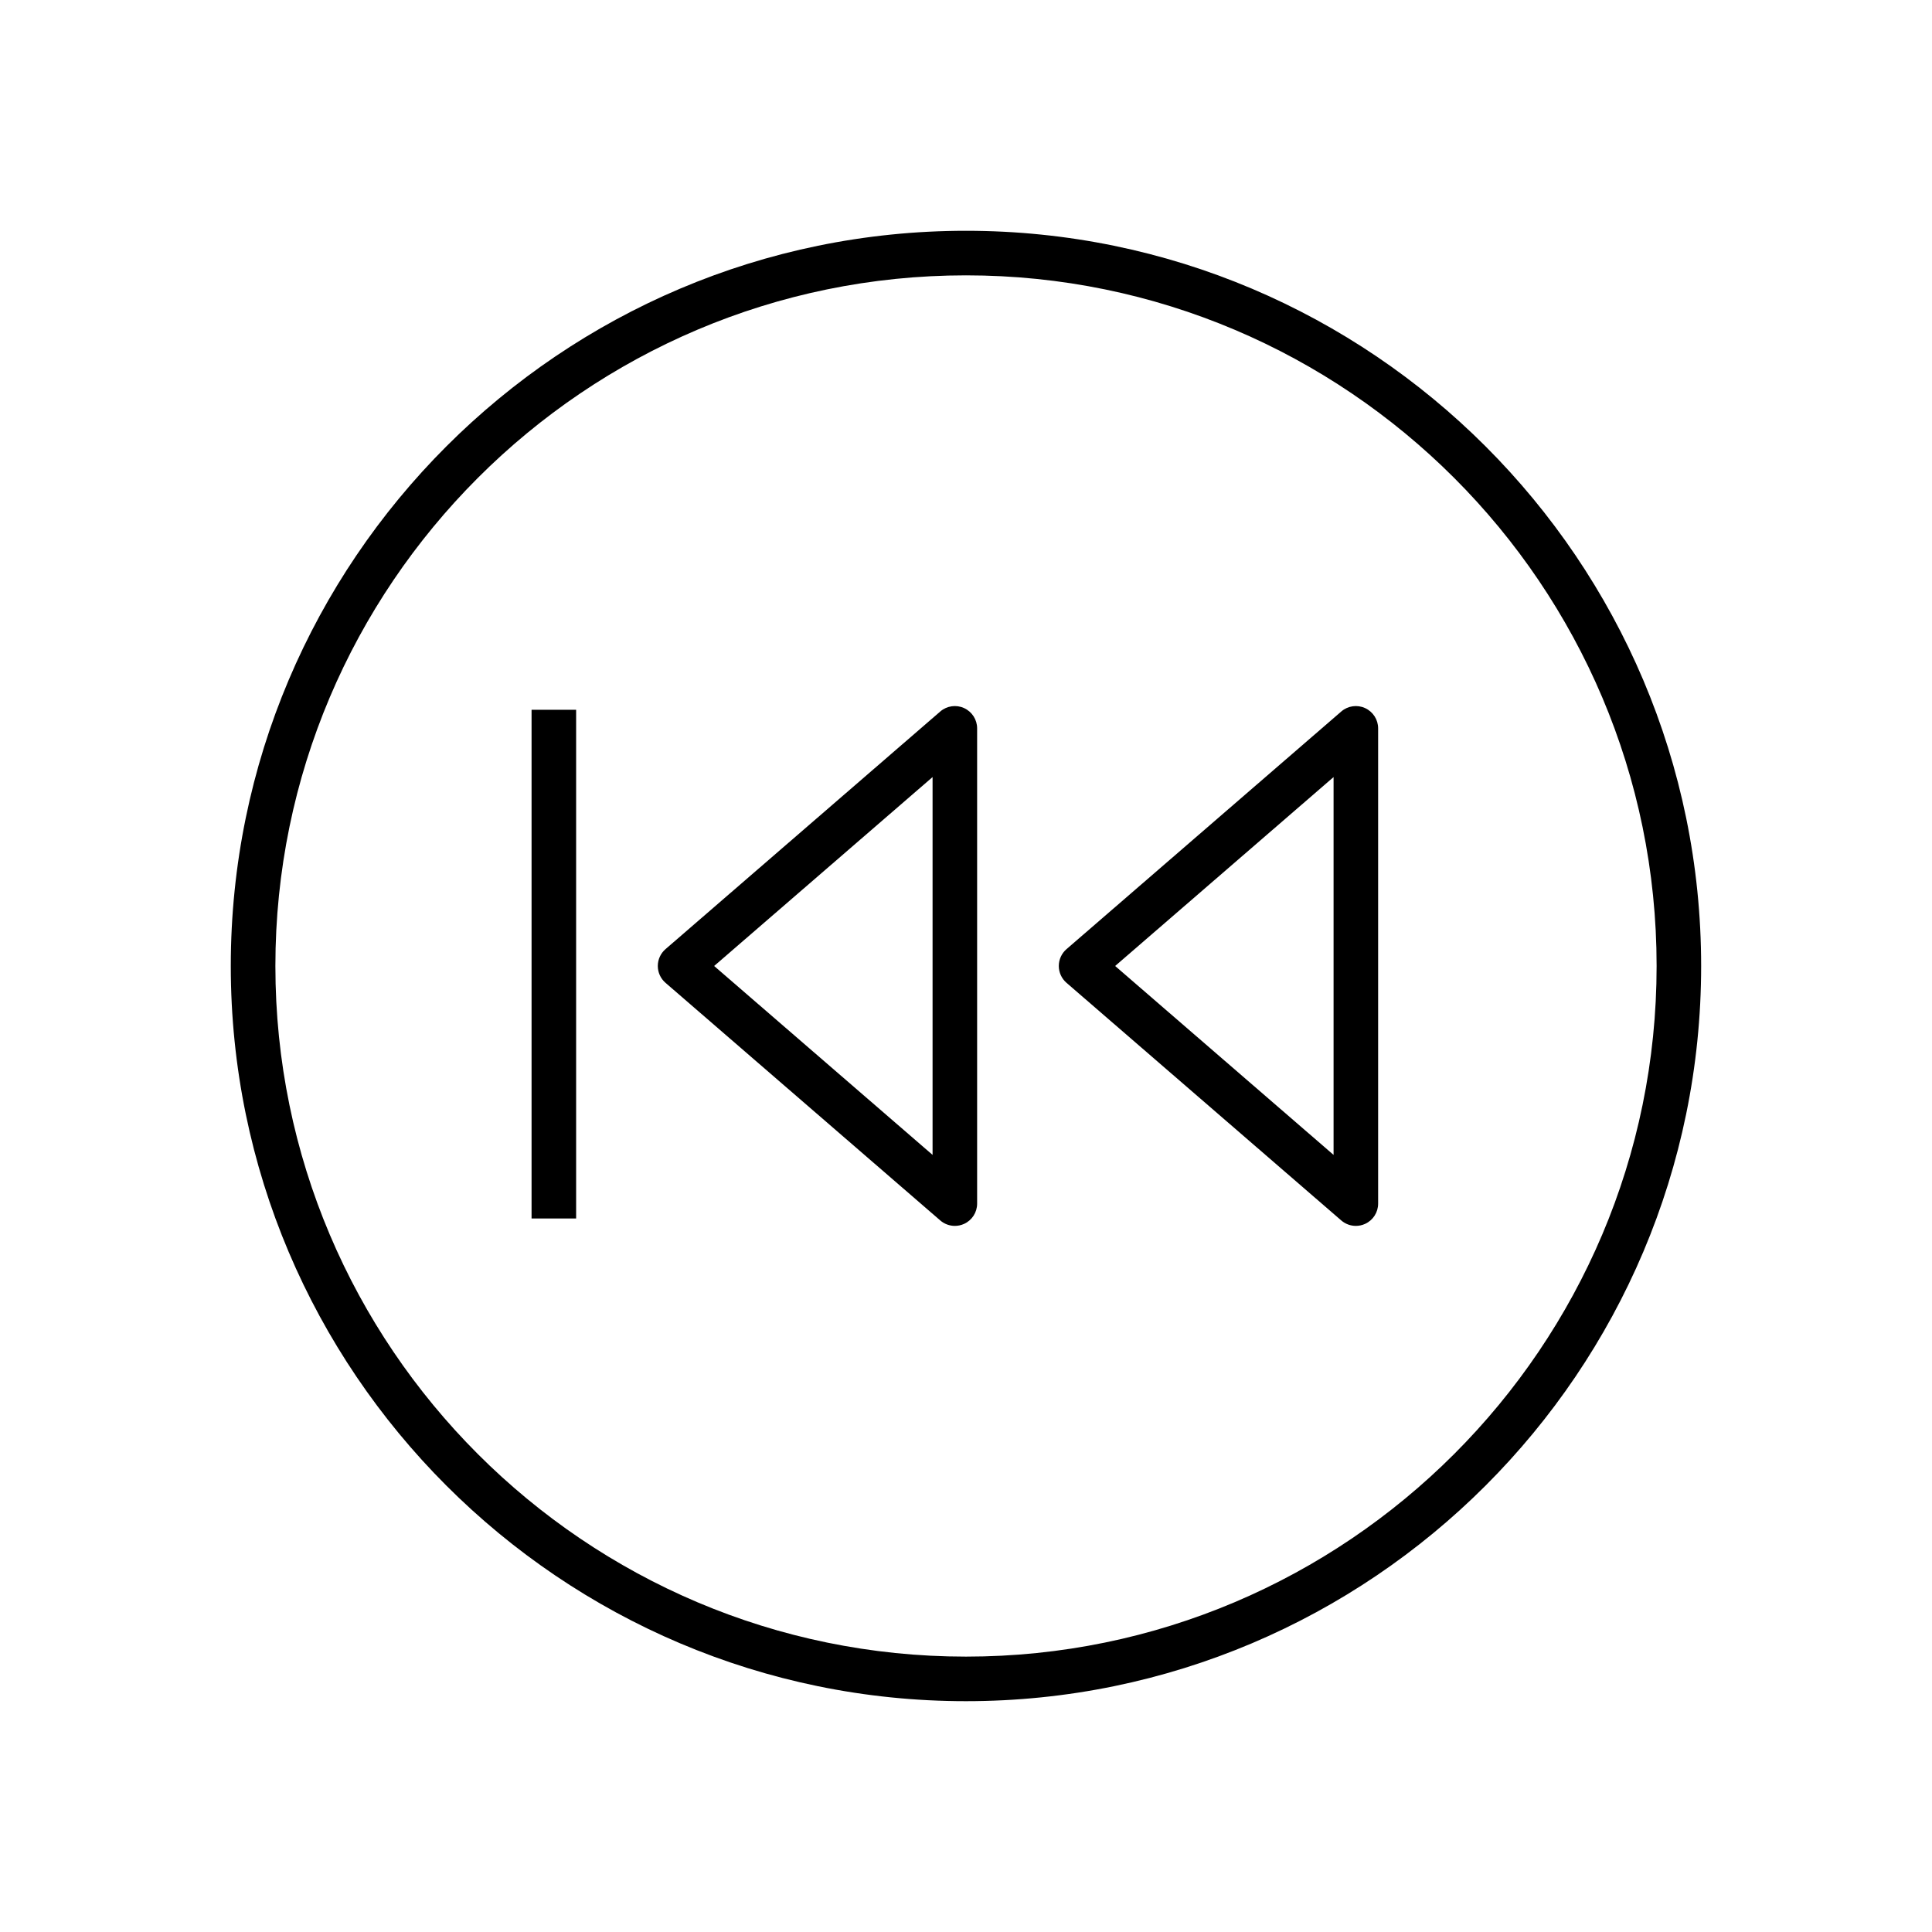
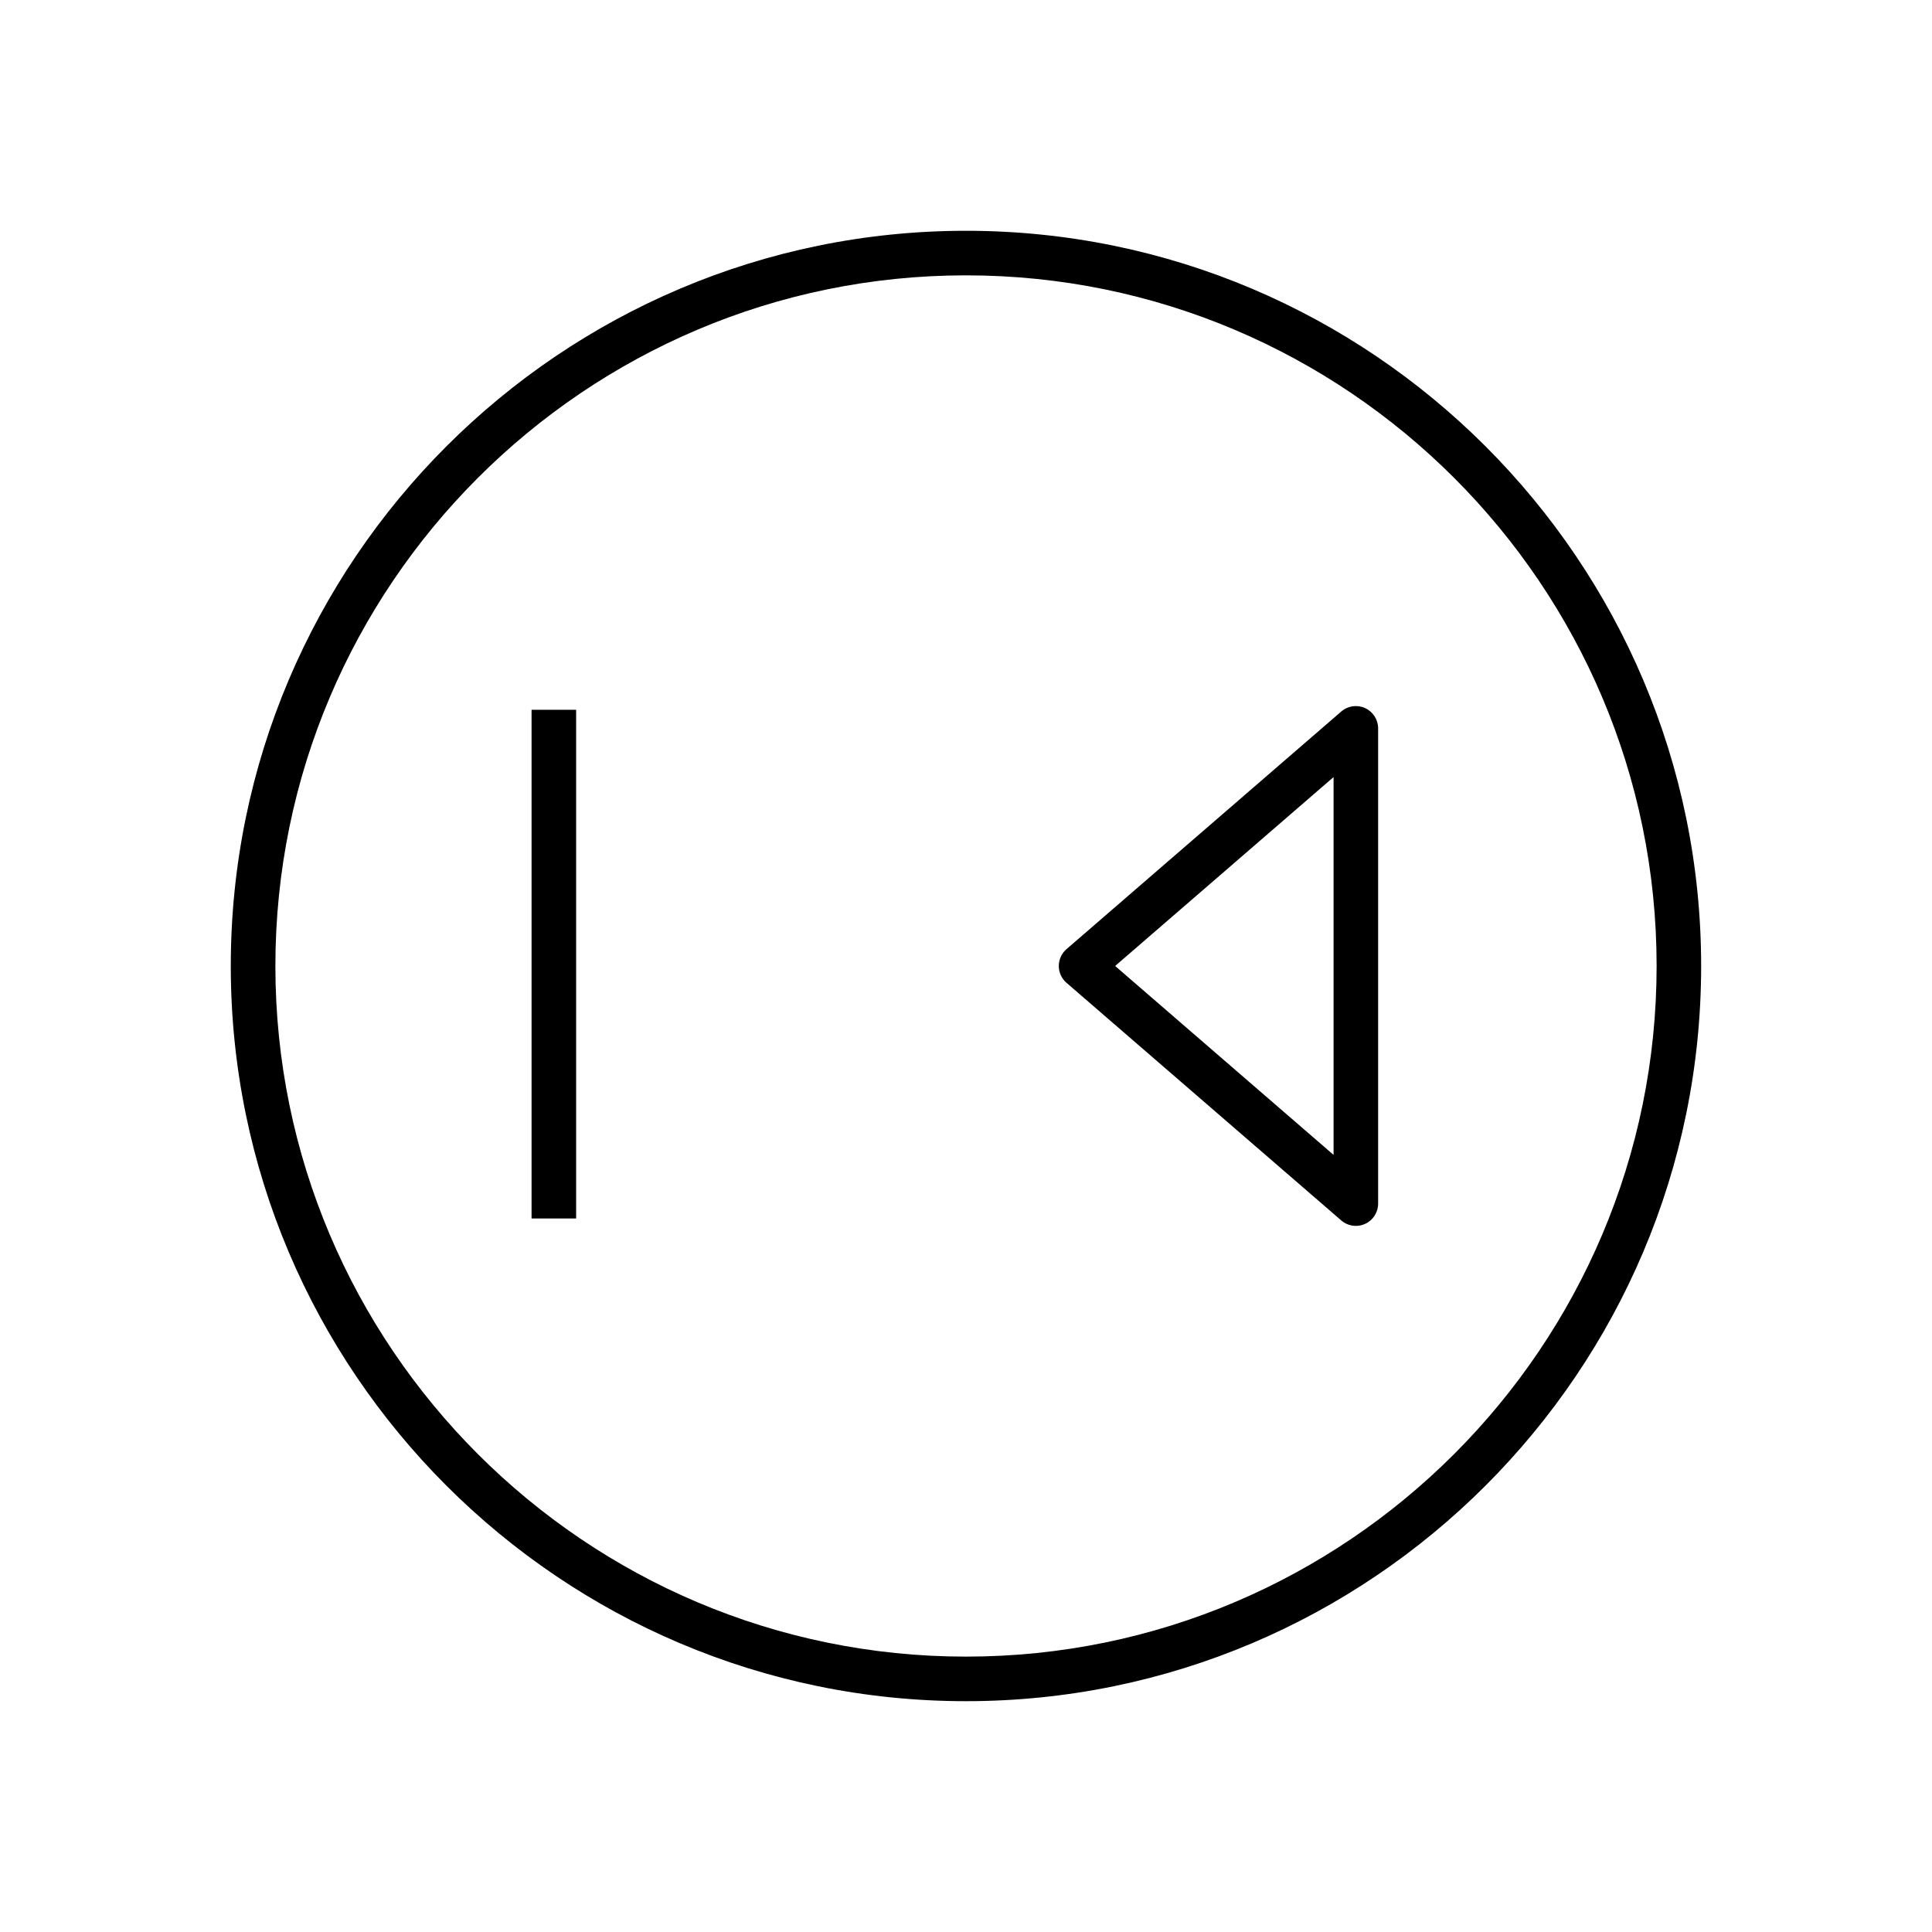
<svg xmlns="http://www.w3.org/2000/svg" fill="#000000" width="800px" height="800px" version="1.1" viewBox="144 144 512 512">
  <g>
    <path d="m400 205.16c-107.43 0-194.84 87.402-194.84 194.84 0 107.43 87.402 194.83 194.83 194.83 107.43 0 194.83-87.402 194.83-194.83 0.004-107.43-87.398-194.84-194.83-194.84zm0 377.86c-100.92 0-183.02-82.105-183.02-183.02-0.004-100.92 82.102-183.03 183.02-183.03s183.02 82.105 183.02 183.02c0 100.92-82.105 183.03-183.02 183.03z" />
    <path d="m505.77 331.65c-2.102-0.961-4.57-0.609-6.316 0.902l-72.816 62.977c-1.297 1.121-2.043 2.75-2.043 4.465s0.746 3.344 2.043 4.465l72.816 62.977c1.094 0.945 2.473 1.438 3.863 1.438 0.832 0 1.668-0.176 2.453-0.535 2.102-0.957 3.449-3.055 3.449-5.363v-125.95c0-2.312-1.348-4.41-3.449-5.371zm-8.359 118.41-57.887-50.062 57.887-50.066z" />
-     <path d="m399.5 331.65c-2.102-0.961-4.57-0.609-6.316 0.902l-72.816 62.977c-1.297 1.121-2.043 2.75-2.043 4.465s0.746 3.344 2.043 4.465l72.816 62.977c1.094 0.945 2.473 1.438 3.863 1.438 0.832 0 1.668-0.176 2.453-0.535 2.102-0.957 3.449-3.055 3.449-5.363v-125.95c0-2.312-1.348-4.41-3.449-5.371zm-8.359 118.41-57.887-50.062 57.887-50.066z" />
    <path d="m284.87 332.1h11.809v134.81h-11.809z" />
  </g>
</svg>